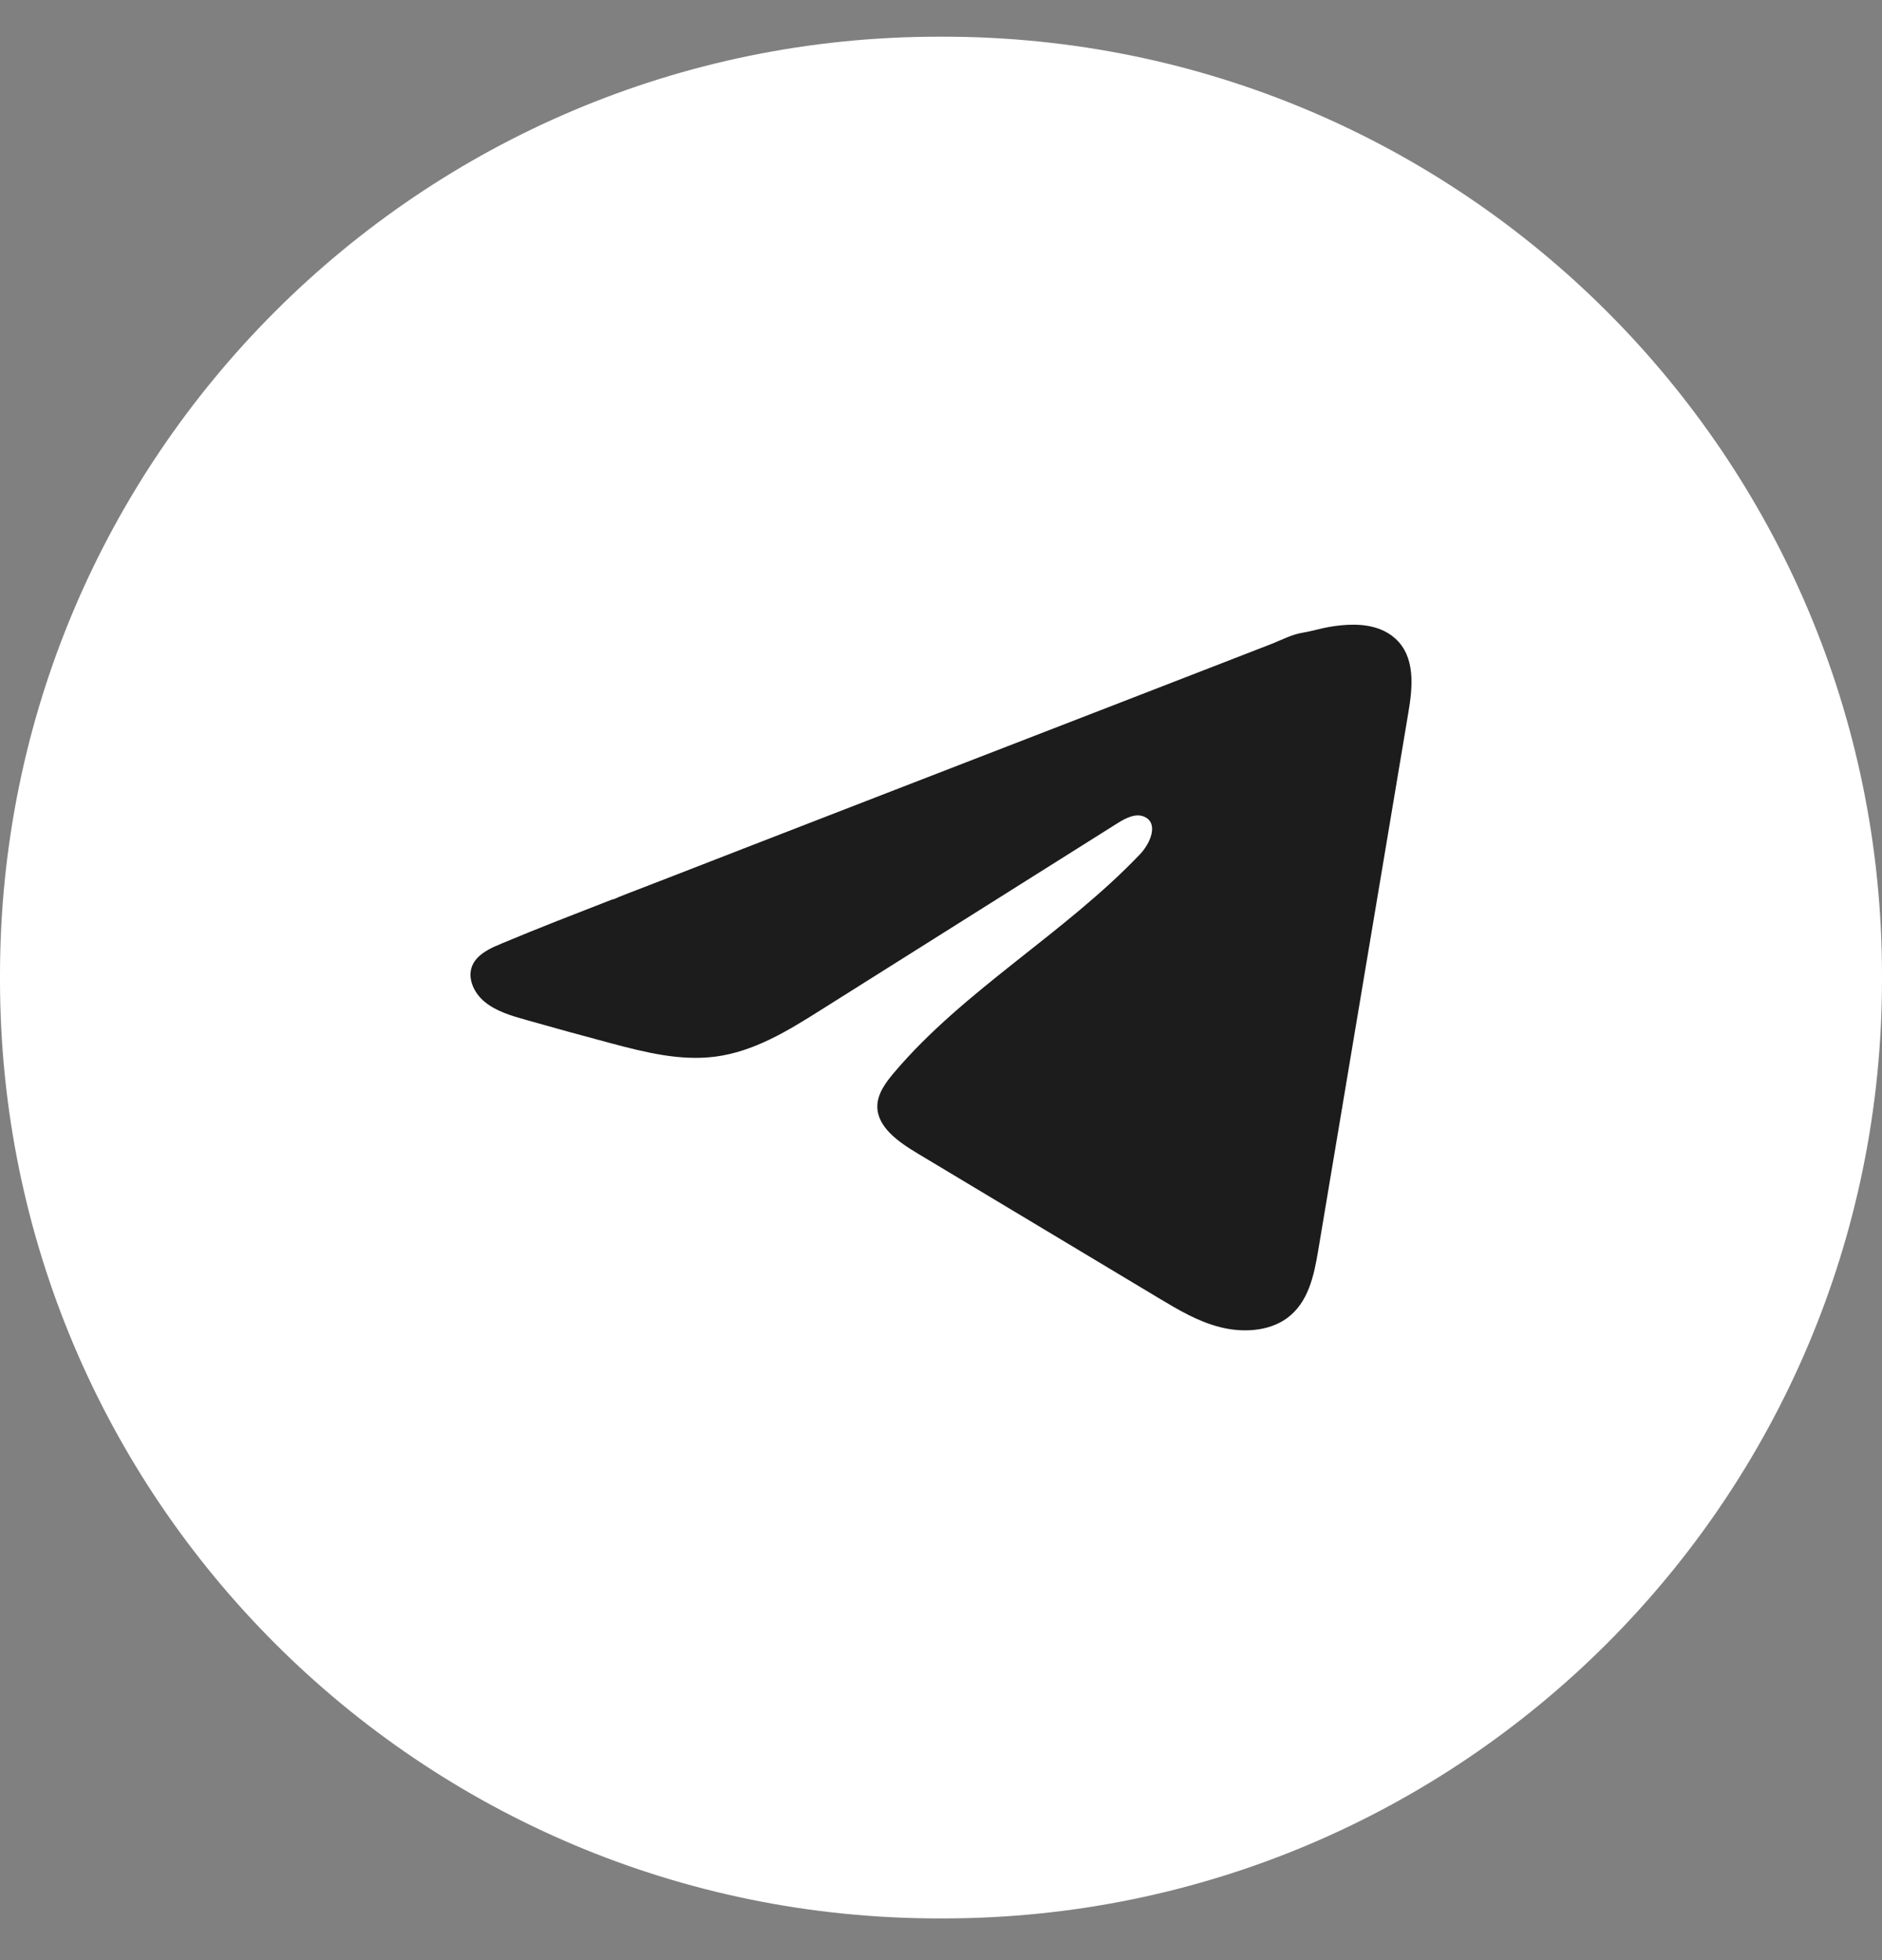
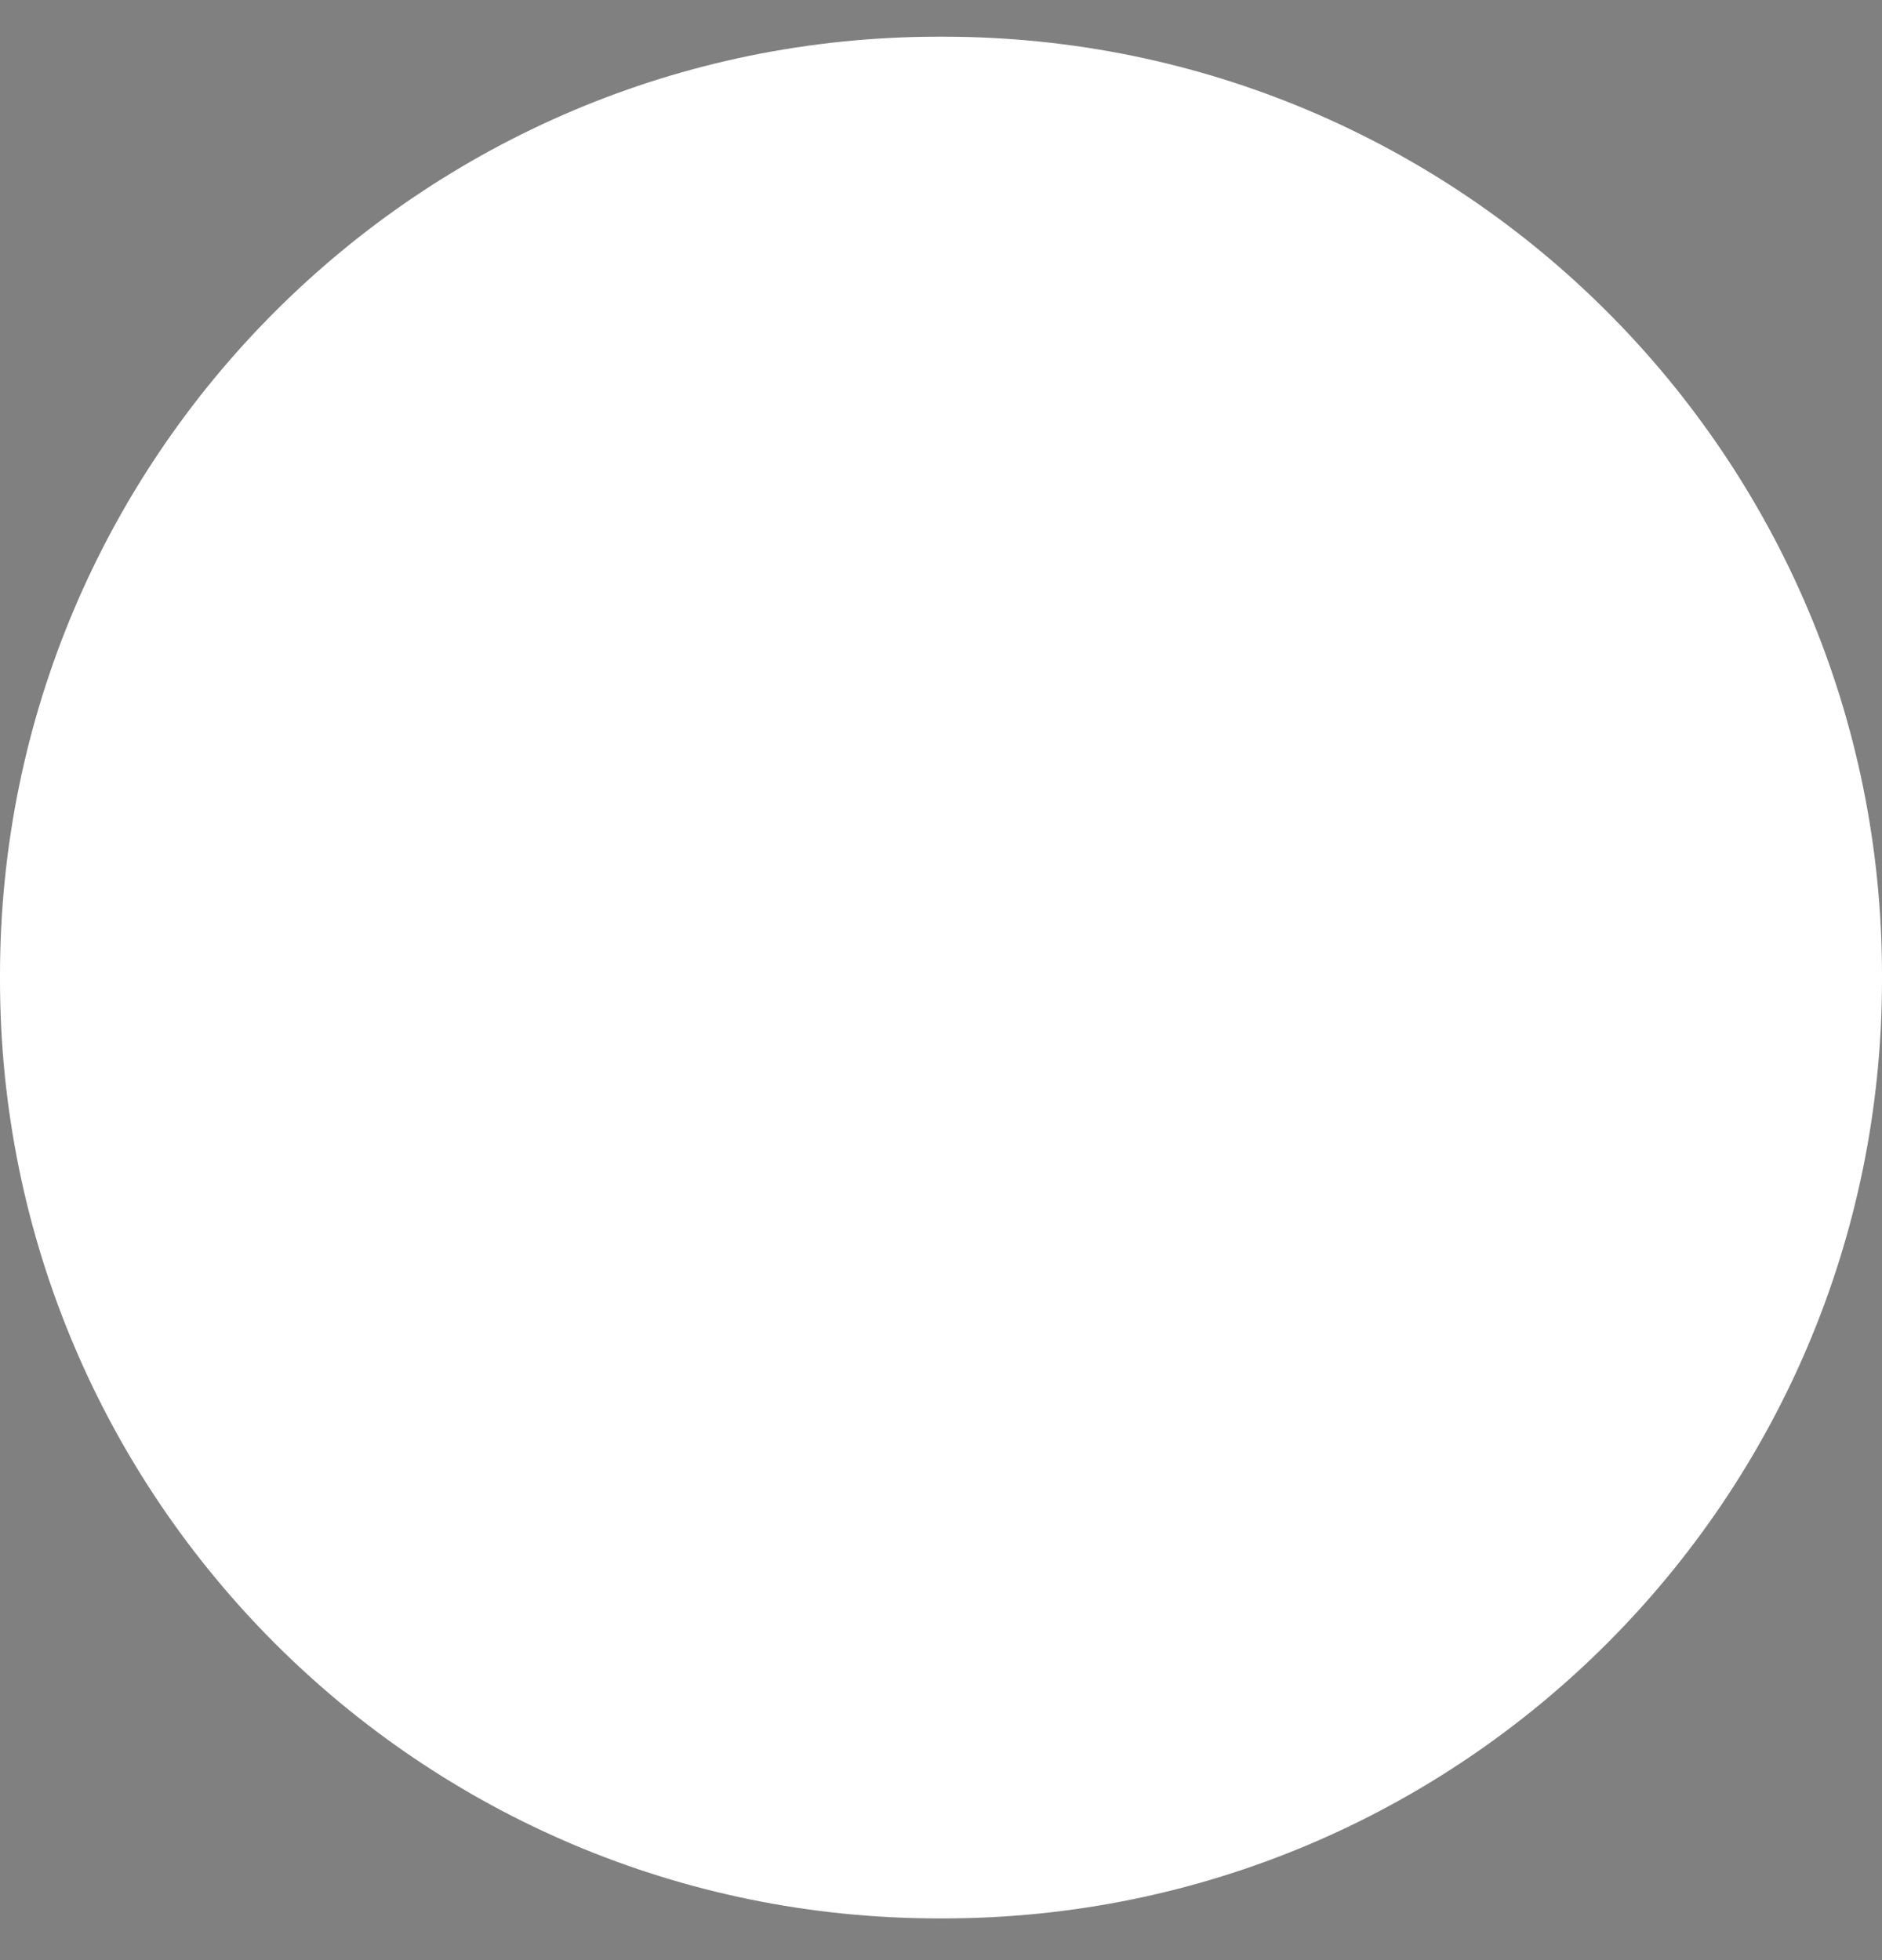
<svg xmlns="http://www.w3.org/2000/svg" width="24" height="25" viewBox="0 0 24 25" fill="none">
  <rect x="0" y="0" width="24" height="25" fill="#808080" stroke="none" />
  <path d="M12.027 0.468H11.973C5.36 0.468 0 5.828 0 12.44V12.495C0 19.107 5.36 24.468 11.973 24.468H12.027C18.64 24.468 24 19.107 24 12.495V12.44C24 5.828 18.64 0.468 12.027 0.468Z" fill="white" />
-   <path d="M6.315 12.07C6.343 12.058 6.37 12.046 6.397 12.034C6.864 11.838 7.338 11.655 7.81 11.471C7.836 11.471 7.878 11.444 7.903 11.436C7.939 11.421 7.976 11.408 8.012 11.393C8.082 11.366 8.153 11.339 8.222 11.312C8.363 11.257 8.503 11.203 8.643 11.149L9.484 10.822C10.045 10.605 10.607 10.387 11.168 10.169C11.728 9.952 12.29 9.734 12.851 9.517C13.411 9.3 13.973 9.082 14.534 8.865C15.095 8.647 15.656 8.429 16.217 8.212C16.341 8.163 16.477 8.091 16.61 8.07C16.723 8.052 16.832 8.017 16.945 7.997C17.159 7.96 17.396 7.946 17.601 8.026C17.672 8.054 17.737 8.093 17.792 8.143C18.052 8.376 18.016 8.76 17.96 9.088C17.577 11.377 17.193 13.667 16.809 15.956C16.756 16.27 16.685 16.614 16.411 16.813C16.18 16.981 15.85 17 15.564 16.928C15.278 16.857 15.026 16.706 14.779 16.558C13.753 15.943 12.727 15.327 11.701 14.711C11.457 14.565 11.185 14.374 11.188 14.109C11.19 13.949 11.295 13.806 11.402 13.68C12.294 12.626 13.58 11.902 14.537 10.896C14.672 10.755 14.778 10.499 14.593 10.417C14.483 10.368 14.356 10.434 14.255 10.497C12.99 11.293 11.726 12.09 10.461 12.886C10.049 13.146 9.616 13.413 9.119 13.477C8.674 13.534 8.226 13.422 7.795 13.307C7.434 13.211 7.074 13.112 6.715 13.01C6.524 12.957 6.327 12.899 6.18 12.777C6.032 12.655 5.947 12.45 6.036 12.288C6.092 12.186 6.2 12.122 6.314 12.069L6.315 12.07Z" fill="#1C1C1C" />
</svg>